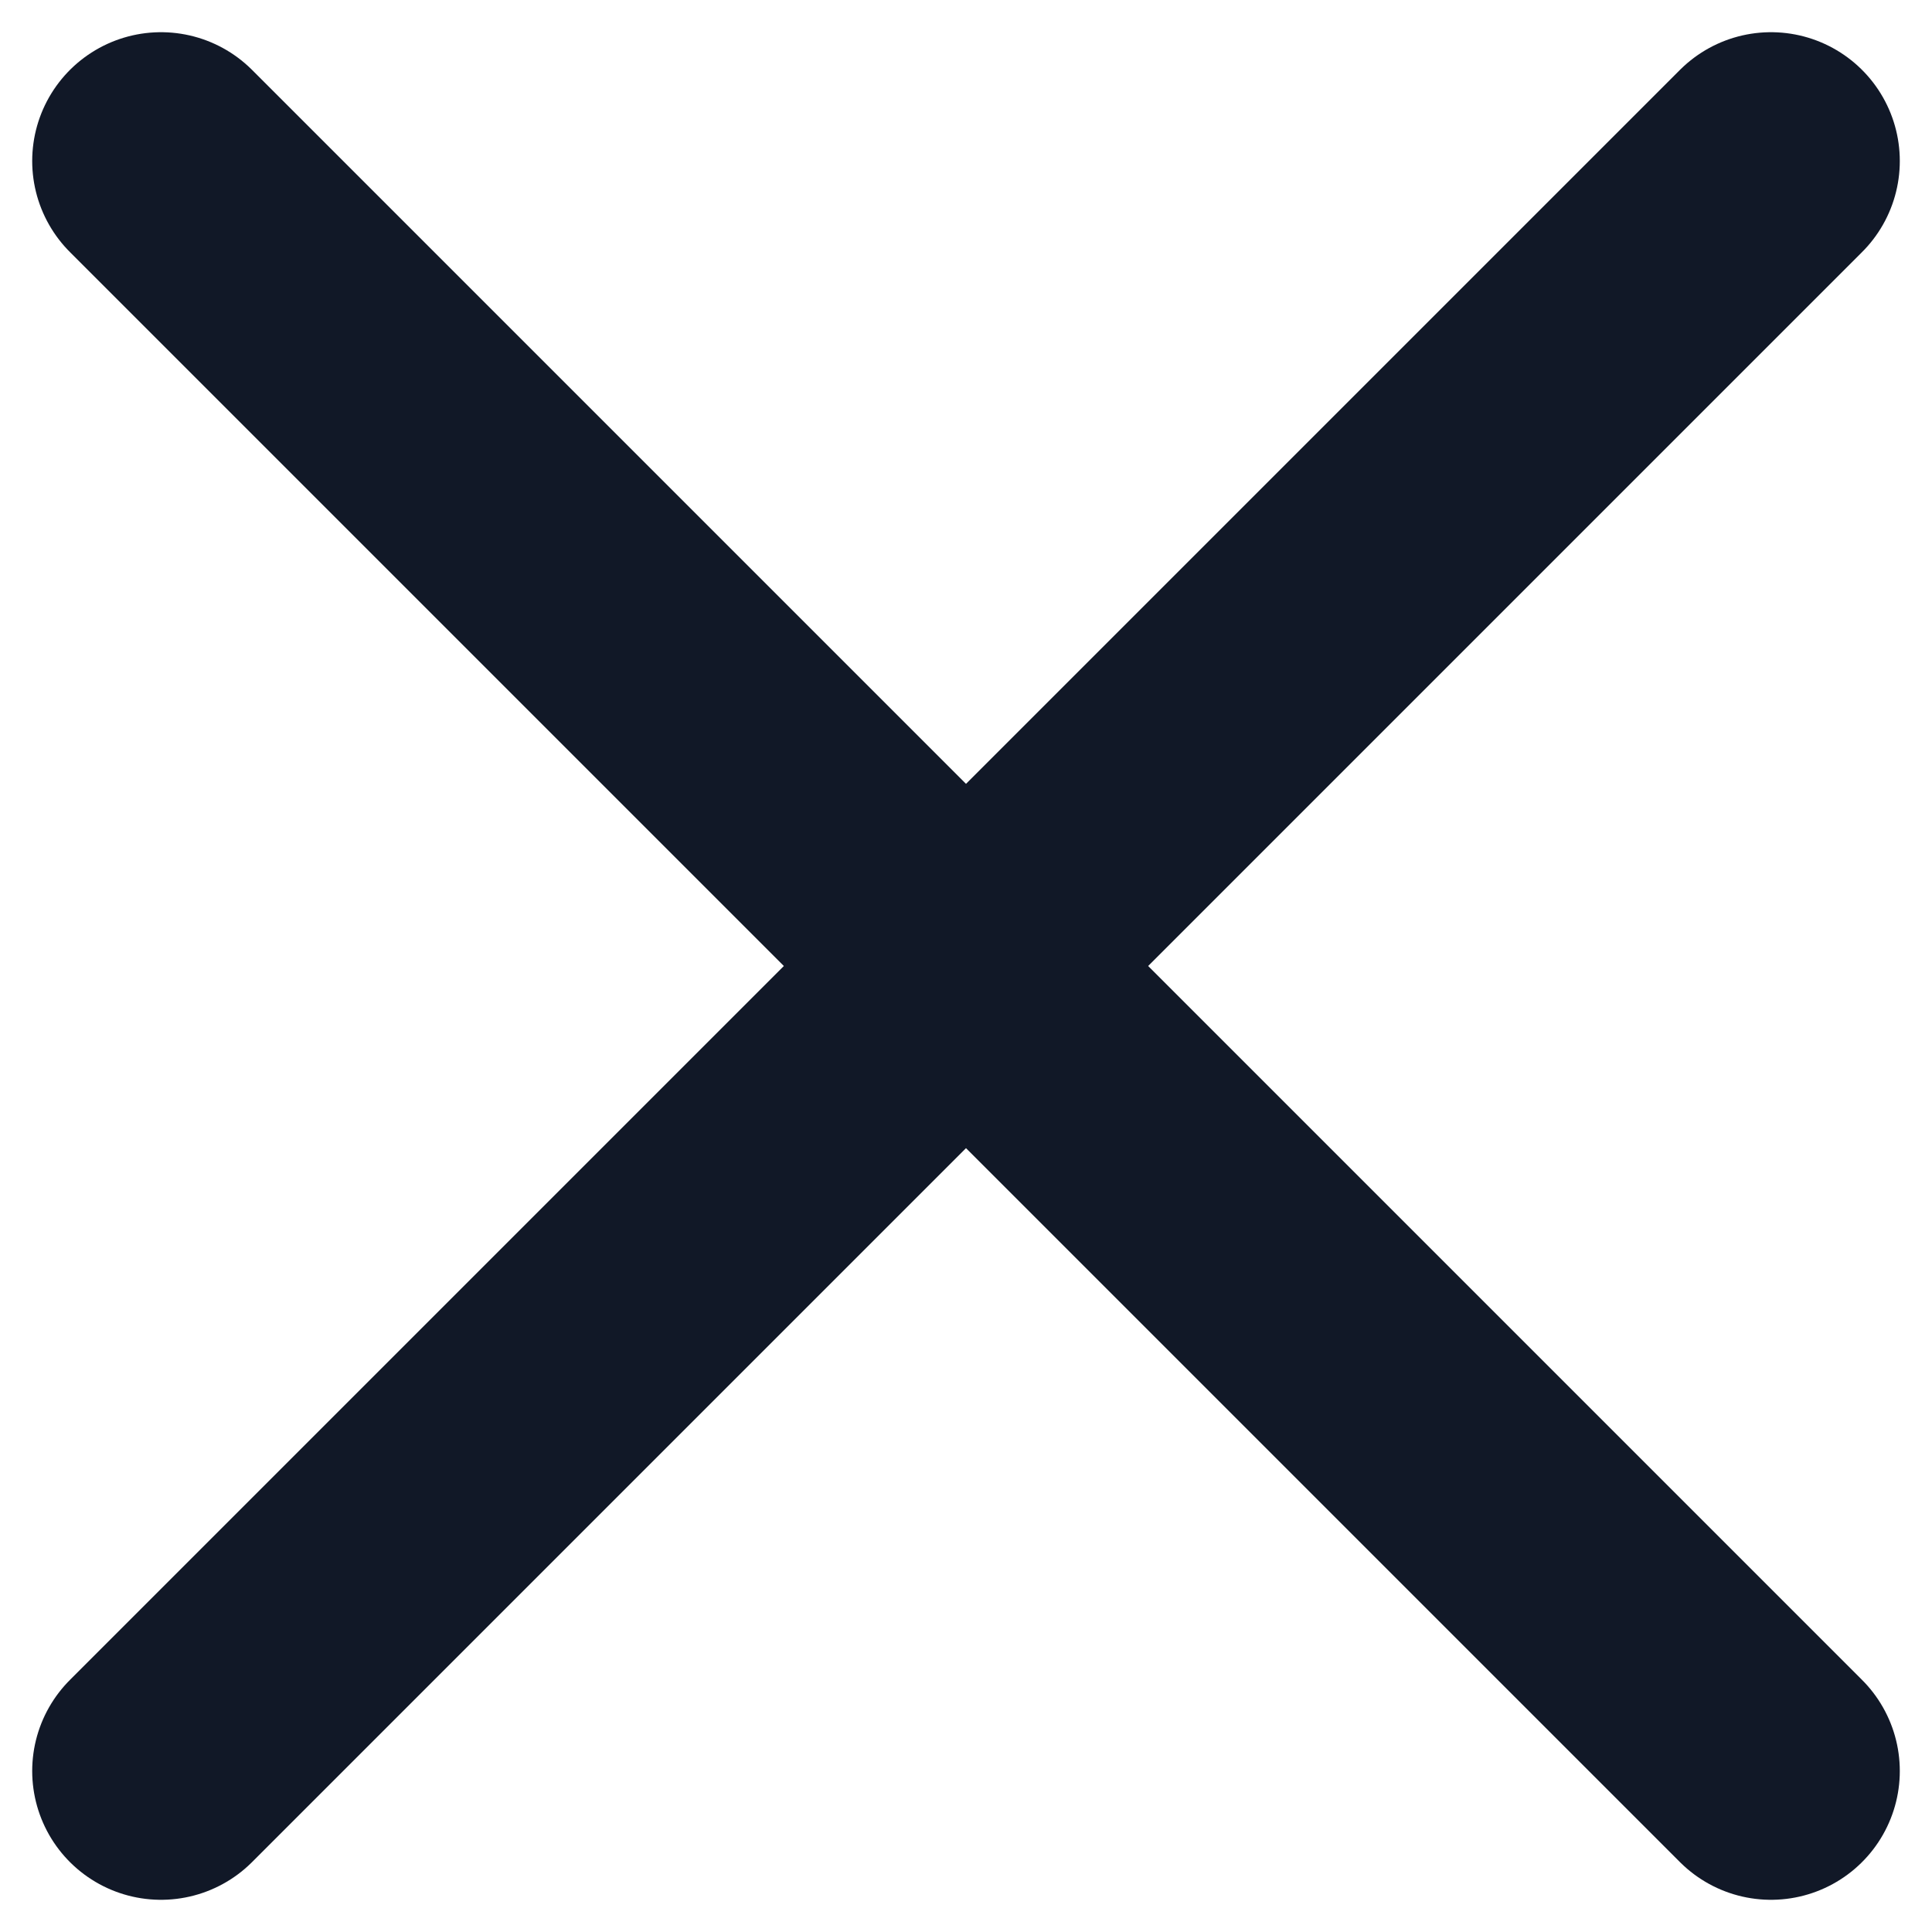
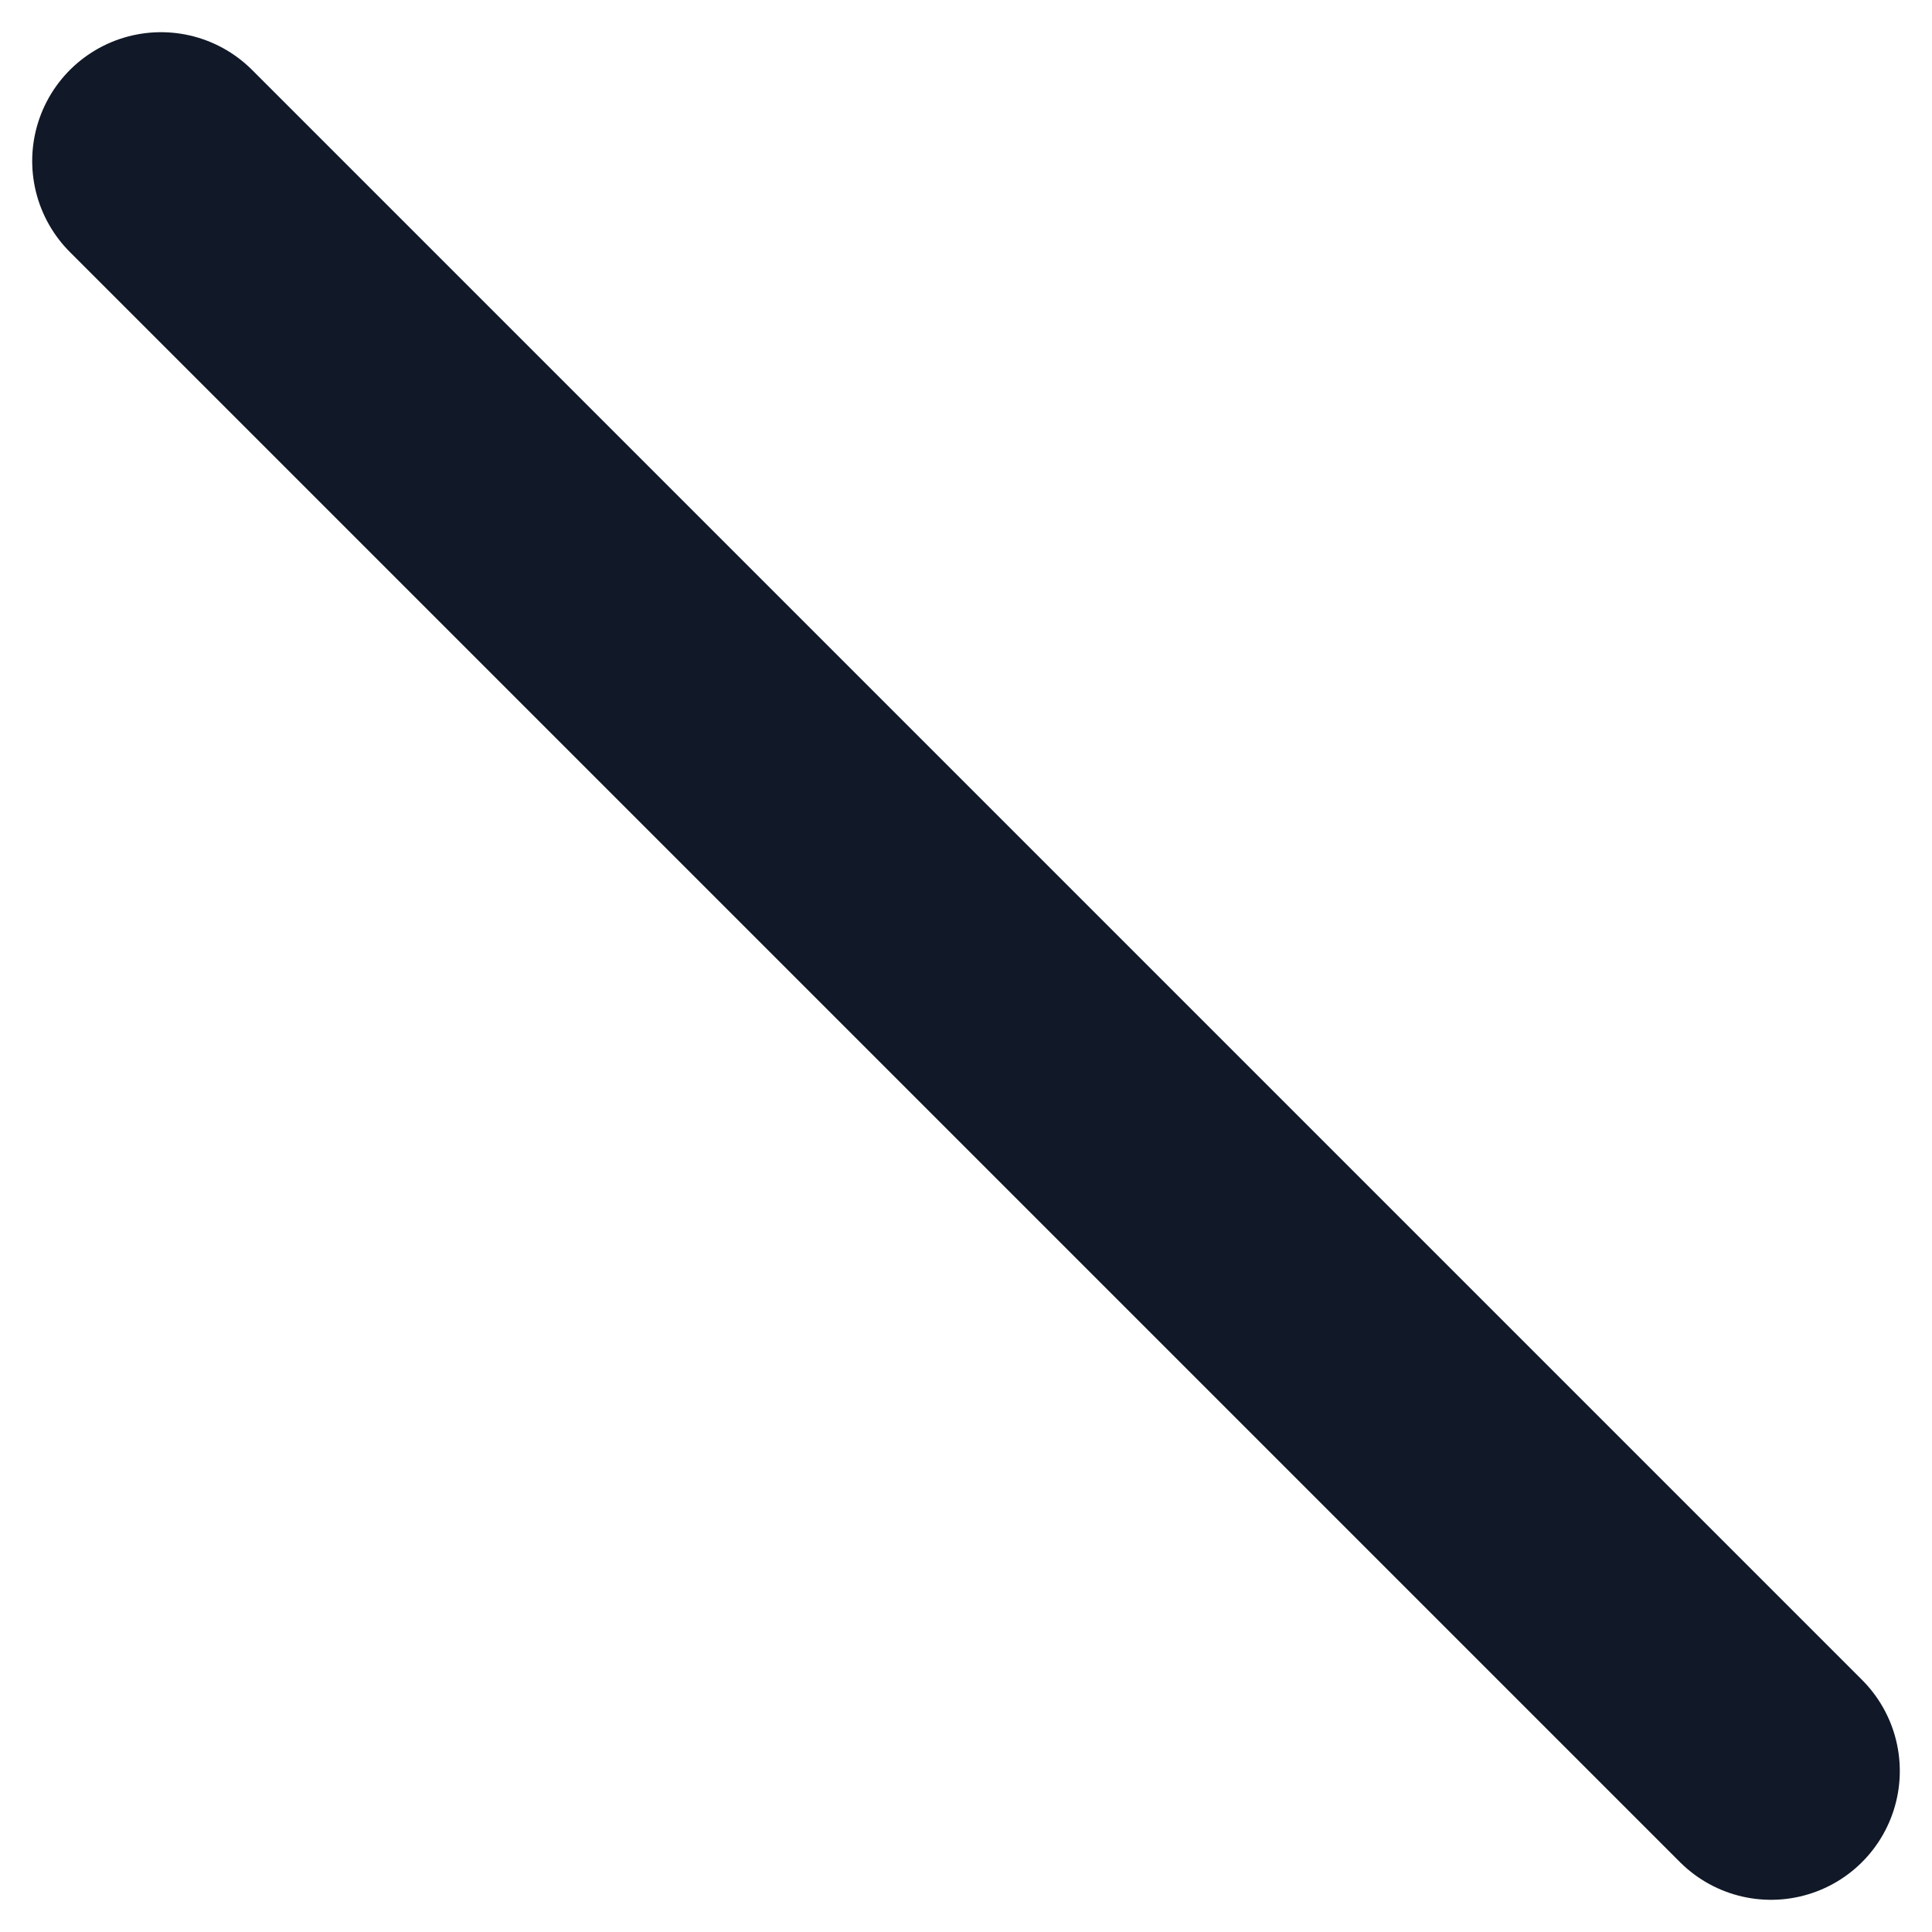
<svg xmlns="http://www.w3.org/2000/svg" width="12" height="12" viewBox="0 0 12 12" fill="none">
-   <path d="M11 1L1 11M1 1L11 11" stroke="#111827" stroke-width="1.6" stroke-linecap="round" stroke-linejoin="round" />
+   <path d="M11 1M1 1L11 11" stroke="#111827" stroke-width="1.6" stroke-linecap="round" stroke-linejoin="round" />
</svg>